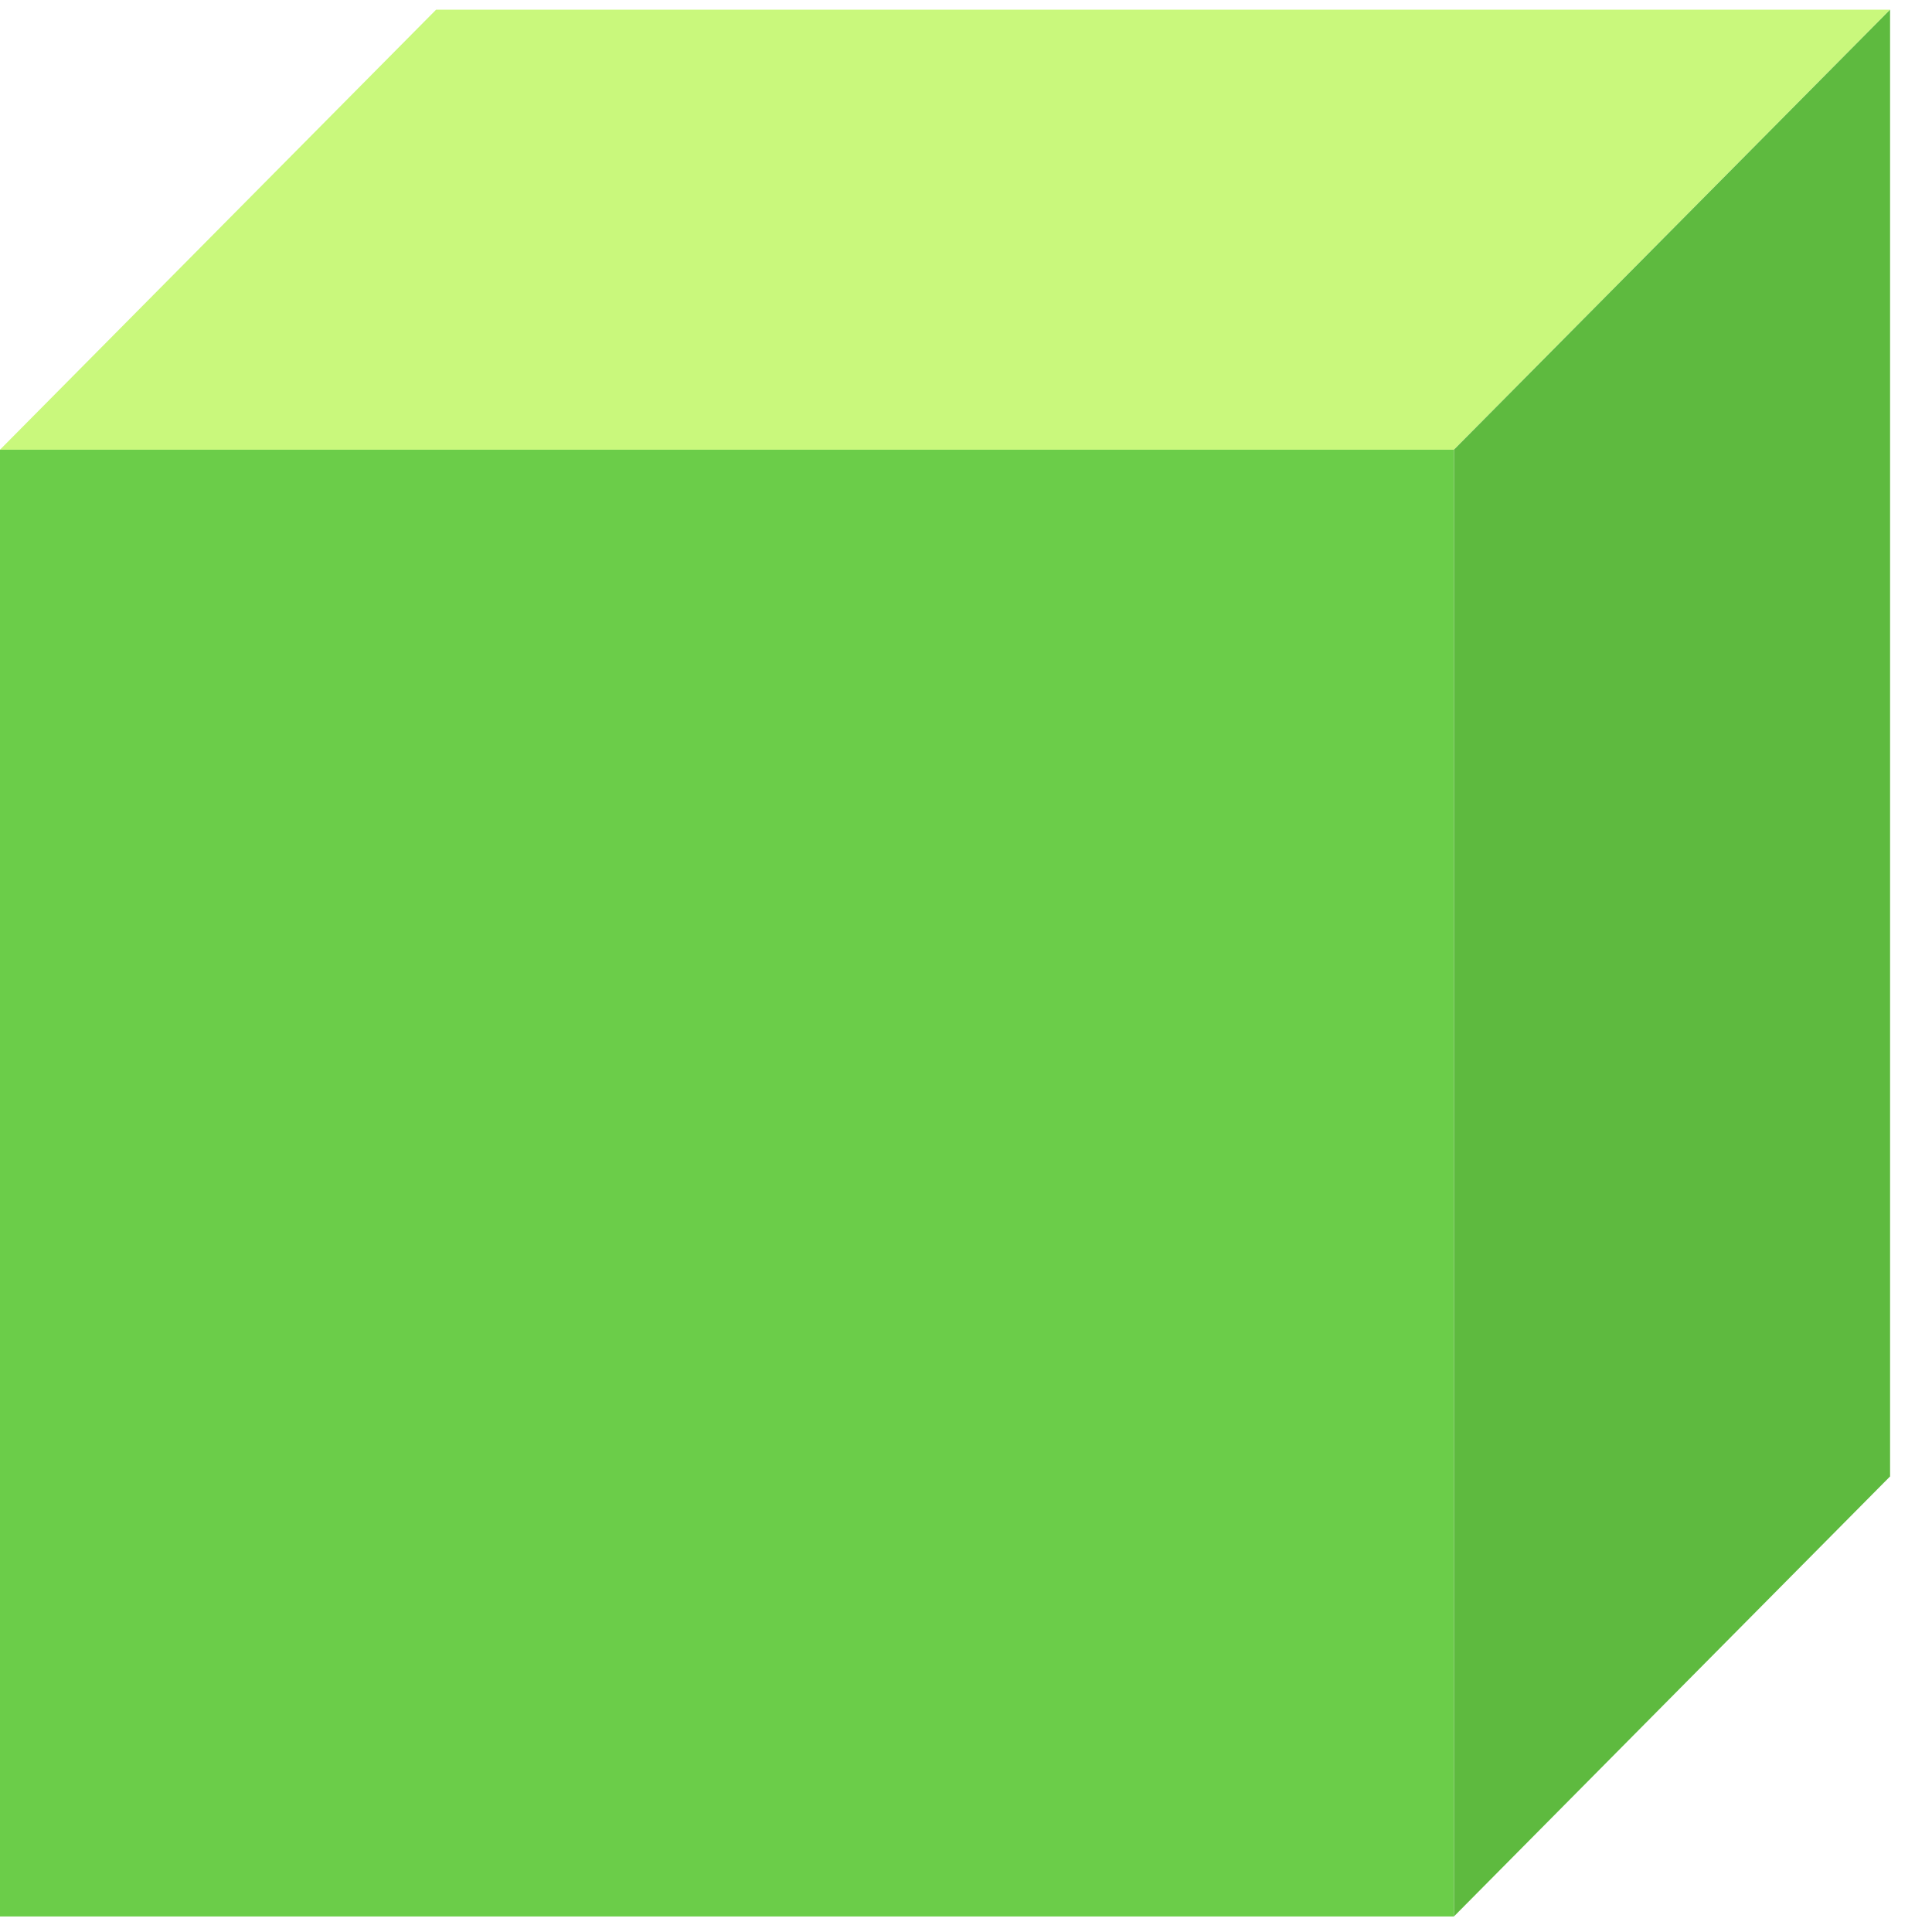
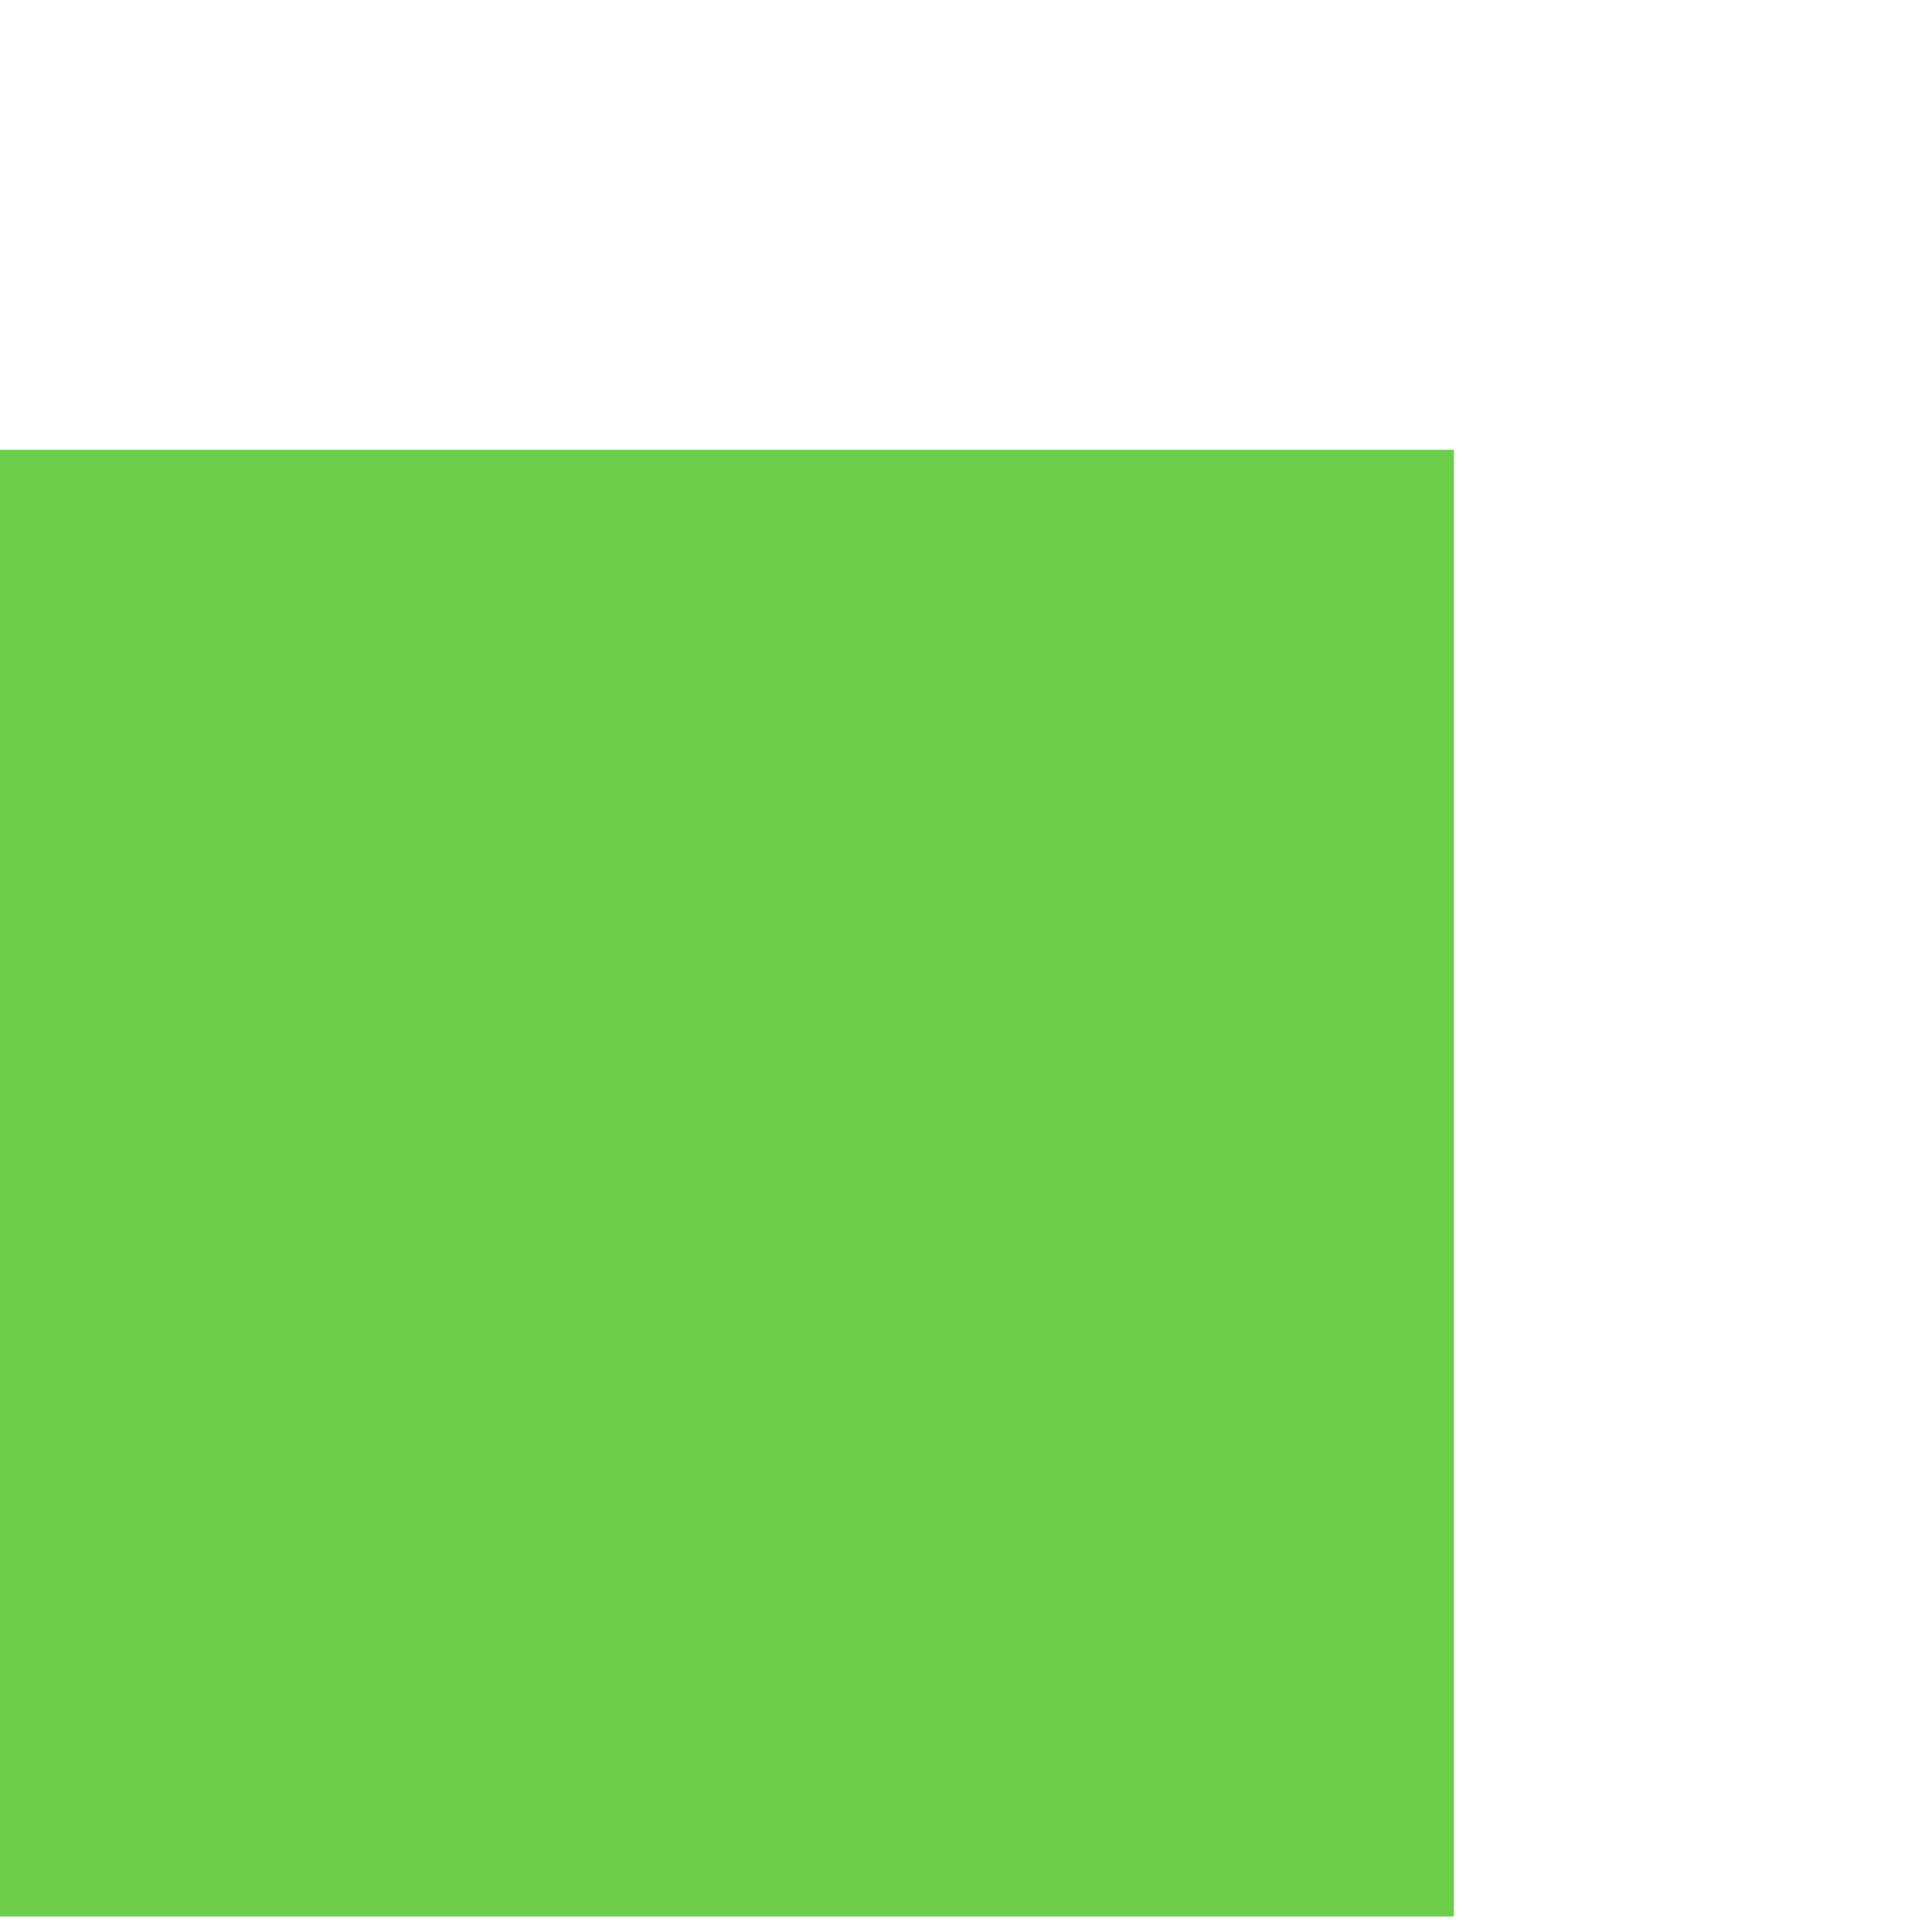
<svg xmlns="http://www.w3.org/2000/svg" width="46" height="46" viewBox="0 0 46 46" fill="none">
  <g id="Group 542">
-     <path id="Vector 6" d="M45 0.23L34.615 10.707H0L10.384 0.23L45 0.23Z" fill="#C9F87C" />
    <rect id="Rectangle 331" y="10.707" width="34.615" height="34.923" fill="#6BCD49" />
-     <path id="Vector 8" d="M45.002 35.153V0.23L34.617 10.707V45.63L45.002 35.153Z" fill="#5EBA3F" />
  </g>
</svg>